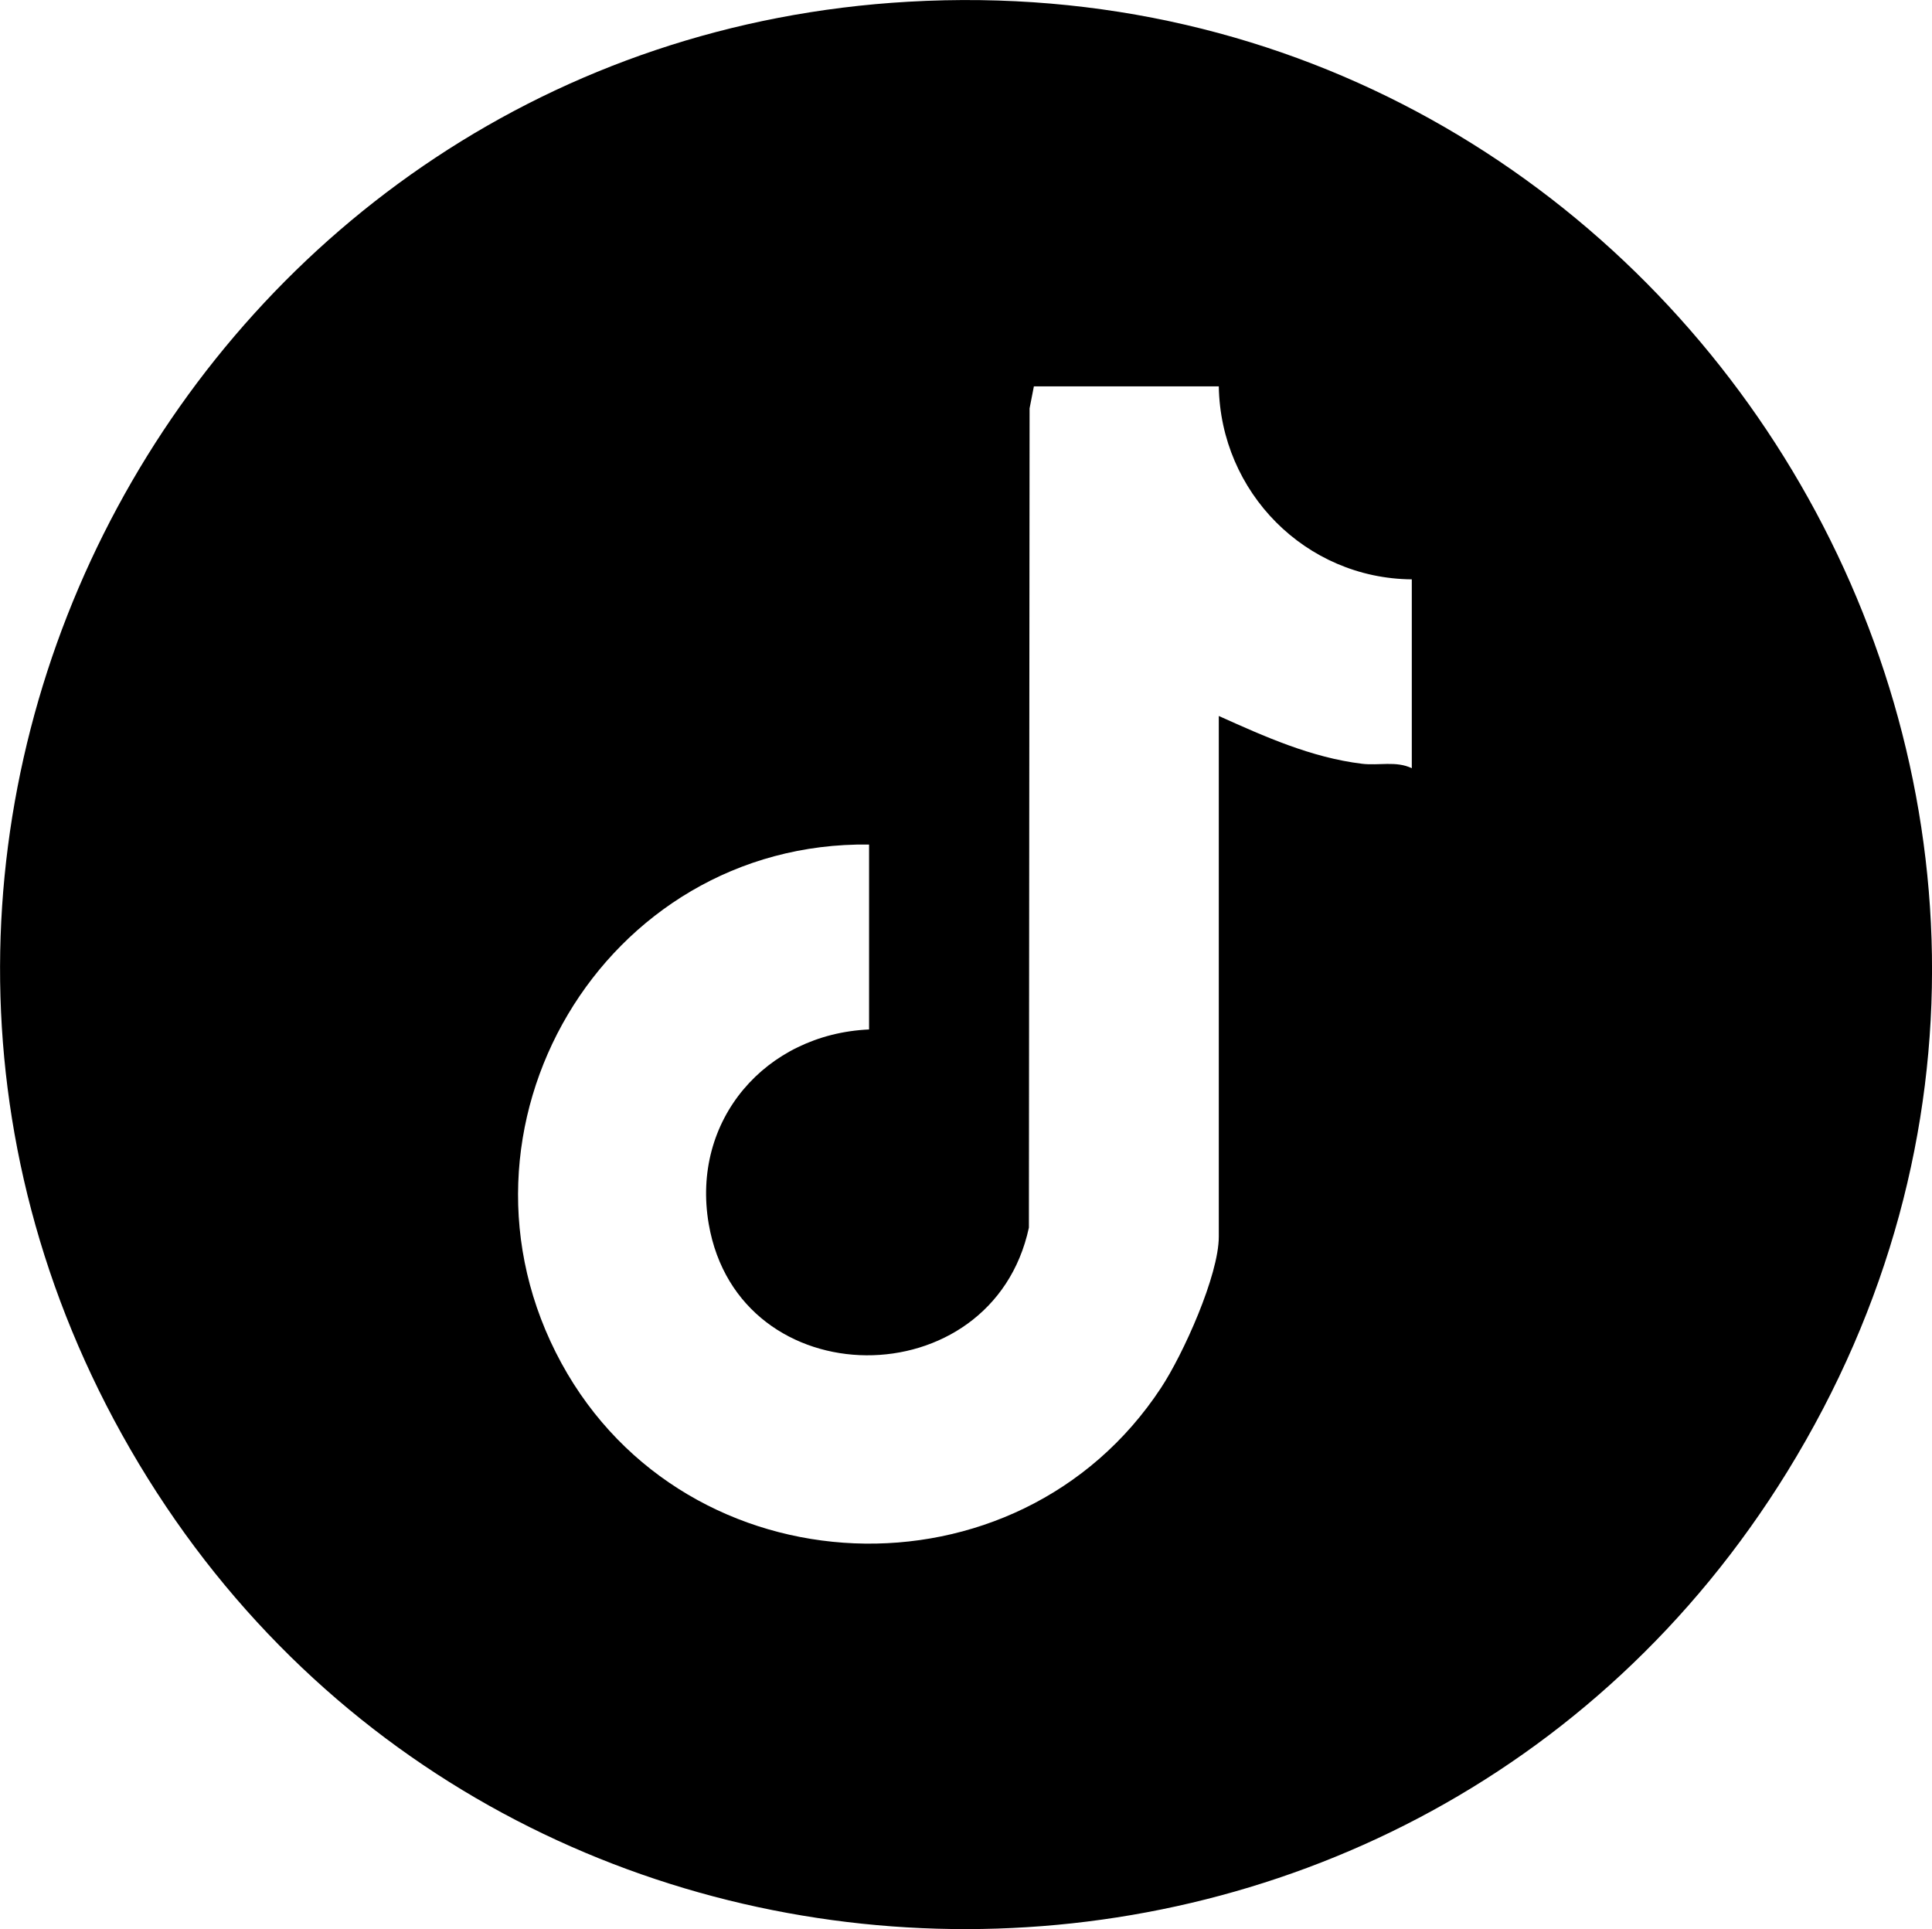
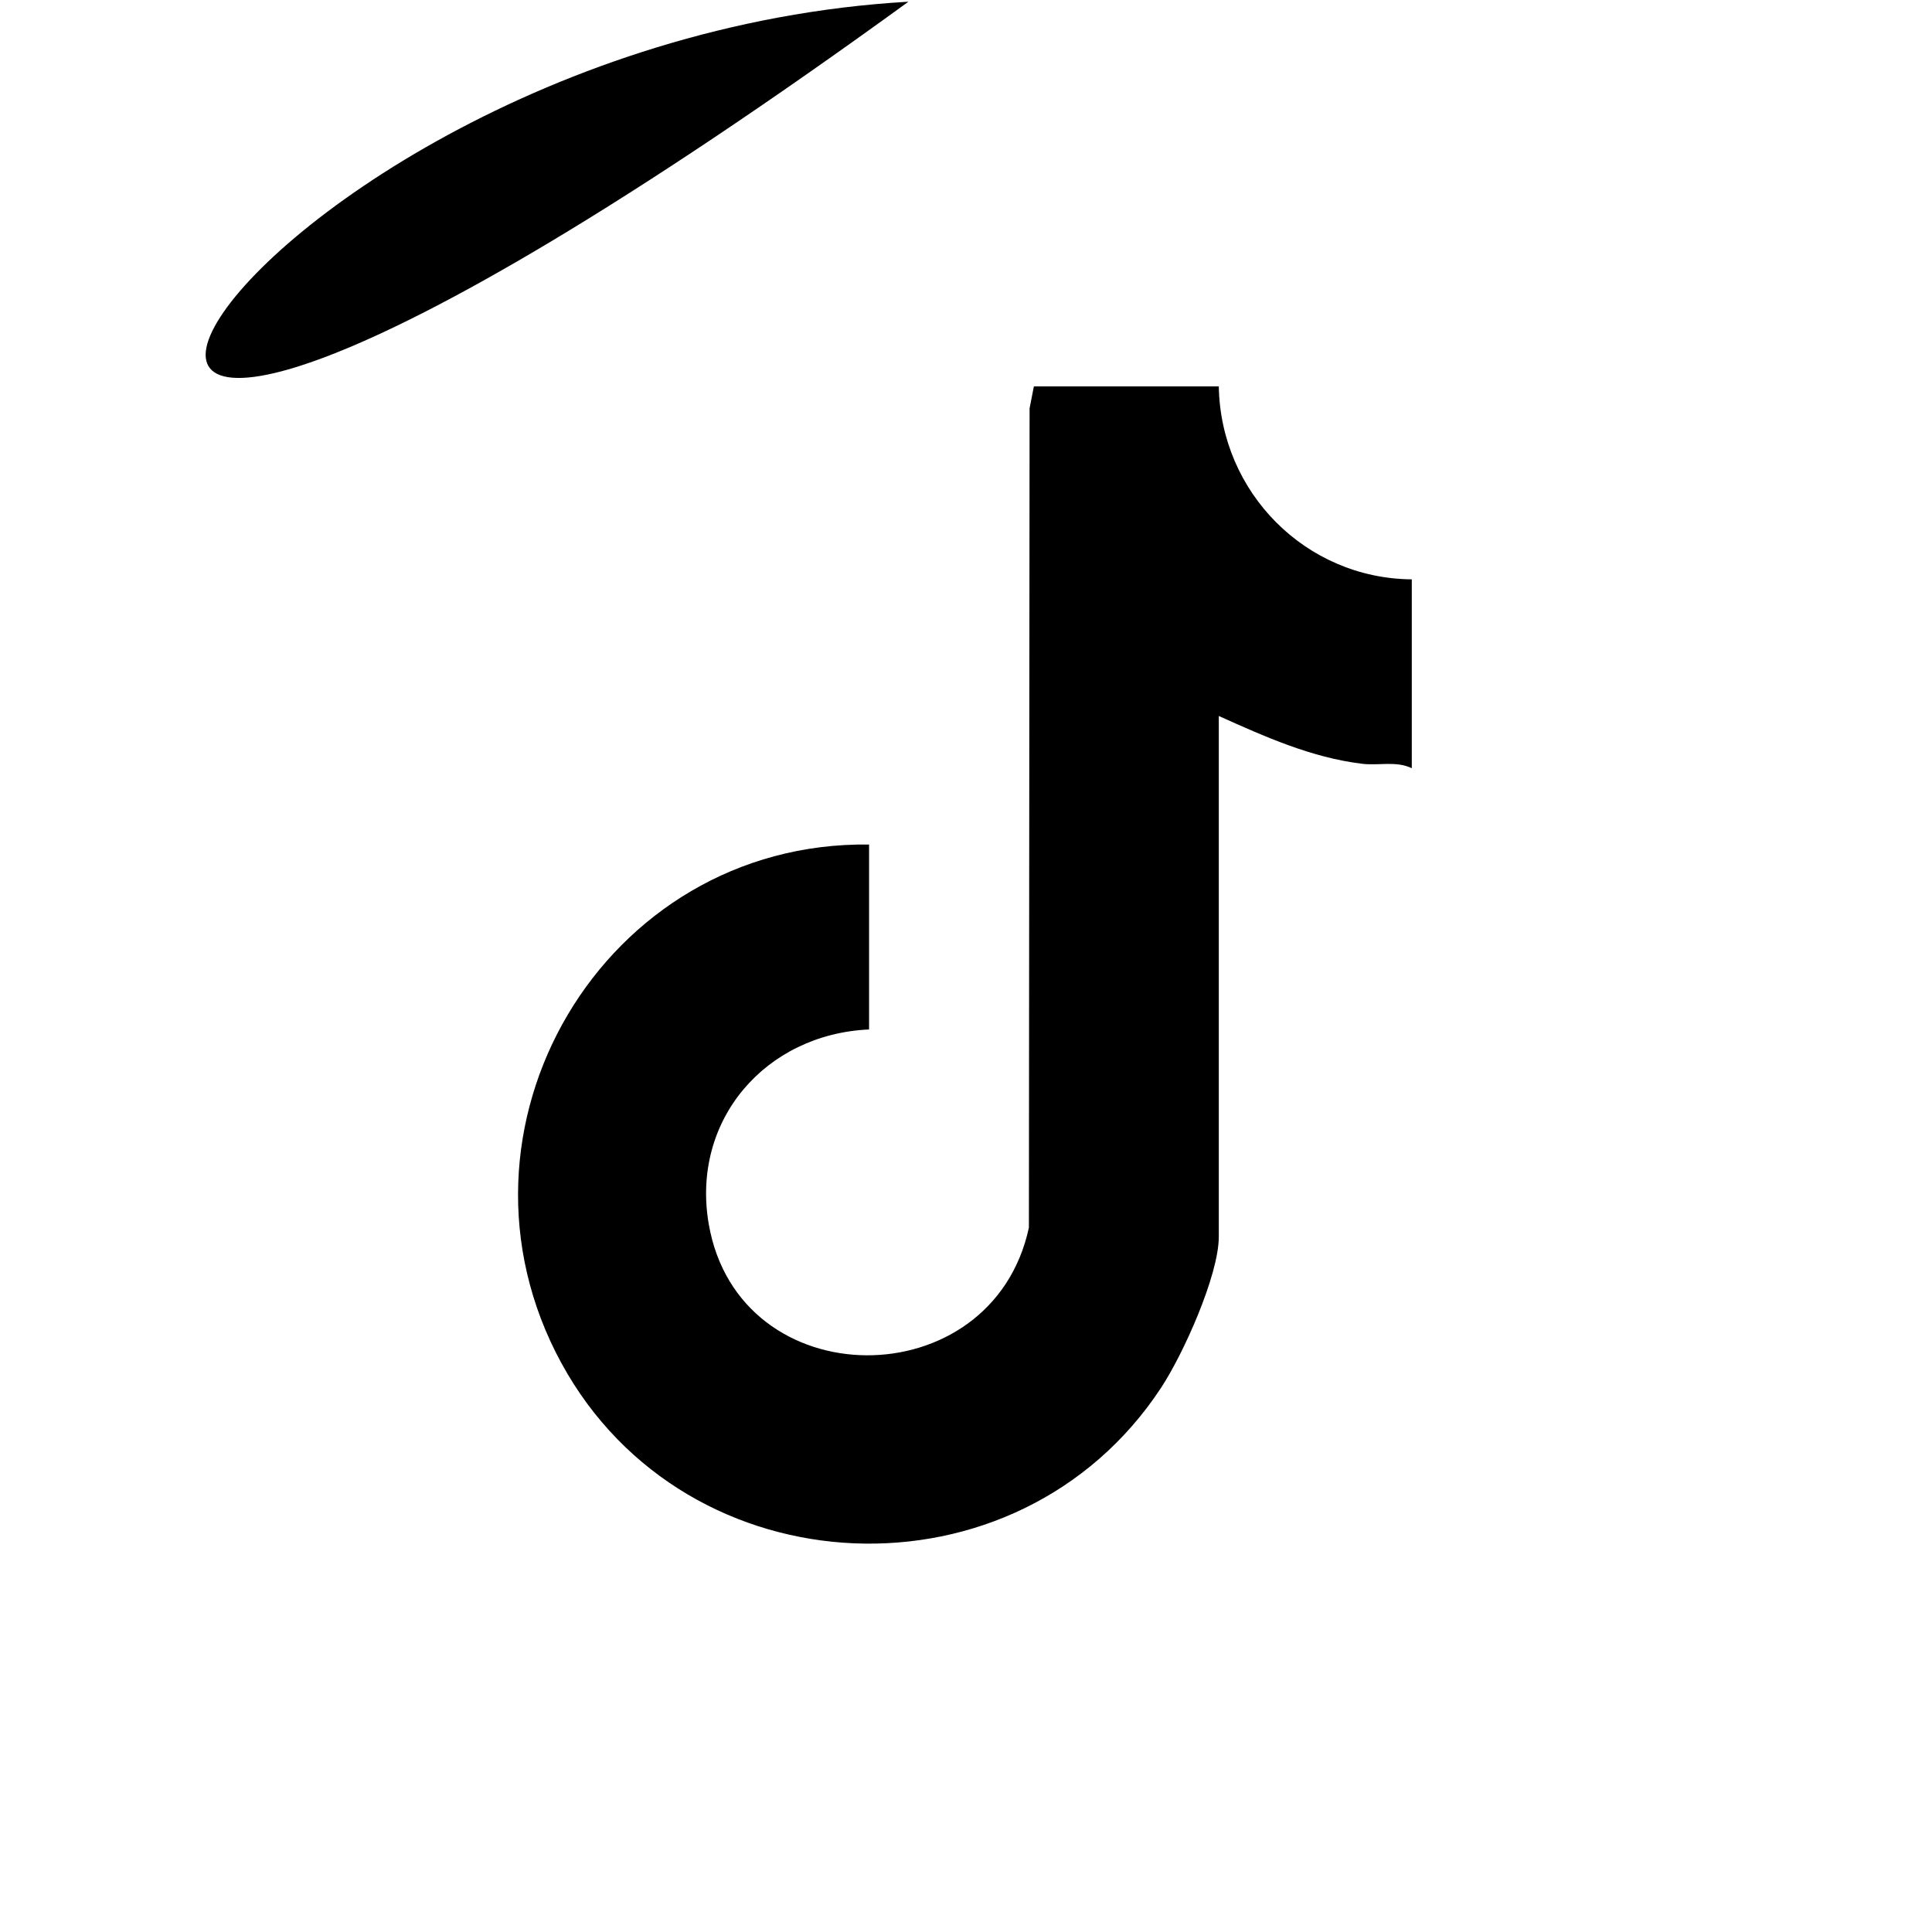
<svg xmlns="http://www.w3.org/2000/svg" id="Capa_2" data-name="Capa 2" viewBox="0 0 112.42 112.24">
  <g id="Capa_1-2" data-name="Capa 1">
-     <path d="M52.86.1c45.12-2.59,74.99,46.84,51.14,85.53-22.23,36.05-75.24,35.35-96.42-1.31C-13.32,48.15,11.37,2.47,52.86.1ZM70.92,22.48h-10.76l-.25,1.28-.04,47.67c-2.14,9.95-16.88,9.93-18.63-.21-1.04-6.05,3.31-11.05,9.33-11.32v-10.76c-15.44-.2-25.34,16.53-17.9,30.18,7.28,13.34,26.54,14.13,34.89,1.43,1.28-1.94,3.36-6.54,3.36-8.8v-30.29c2.67,1.2,5.38,2.42,8.33,2.78.97.12,1.99-.18,2.9.26v-10.99c-6.18-.05-11.13-5.06-11.23-11.23Z" />
+     <path d="M52.86.1C-13.32,48.15,11.37,2.47,52.86.1ZM70.92,22.48h-10.76l-.25,1.28-.04,47.67c-2.14,9.95-16.88,9.93-18.63-.21-1.04-6.05,3.31-11.05,9.33-11.32v-10.76c-15.44-.2-25.34,16.53-17.9,30.18,7.28,13.34,26.54,14.13,34.89,1.43,1.28-1.94,3.36-6.54,3.36-8.8v-30.29c2.67,1.2,5.38,2.42,8.33,2.78.97.12,1.99-.18,2.9.26v-10.99c-6.18-.05-11.13-5.06-11.23-11.23Z" />
  </g>
</svg>